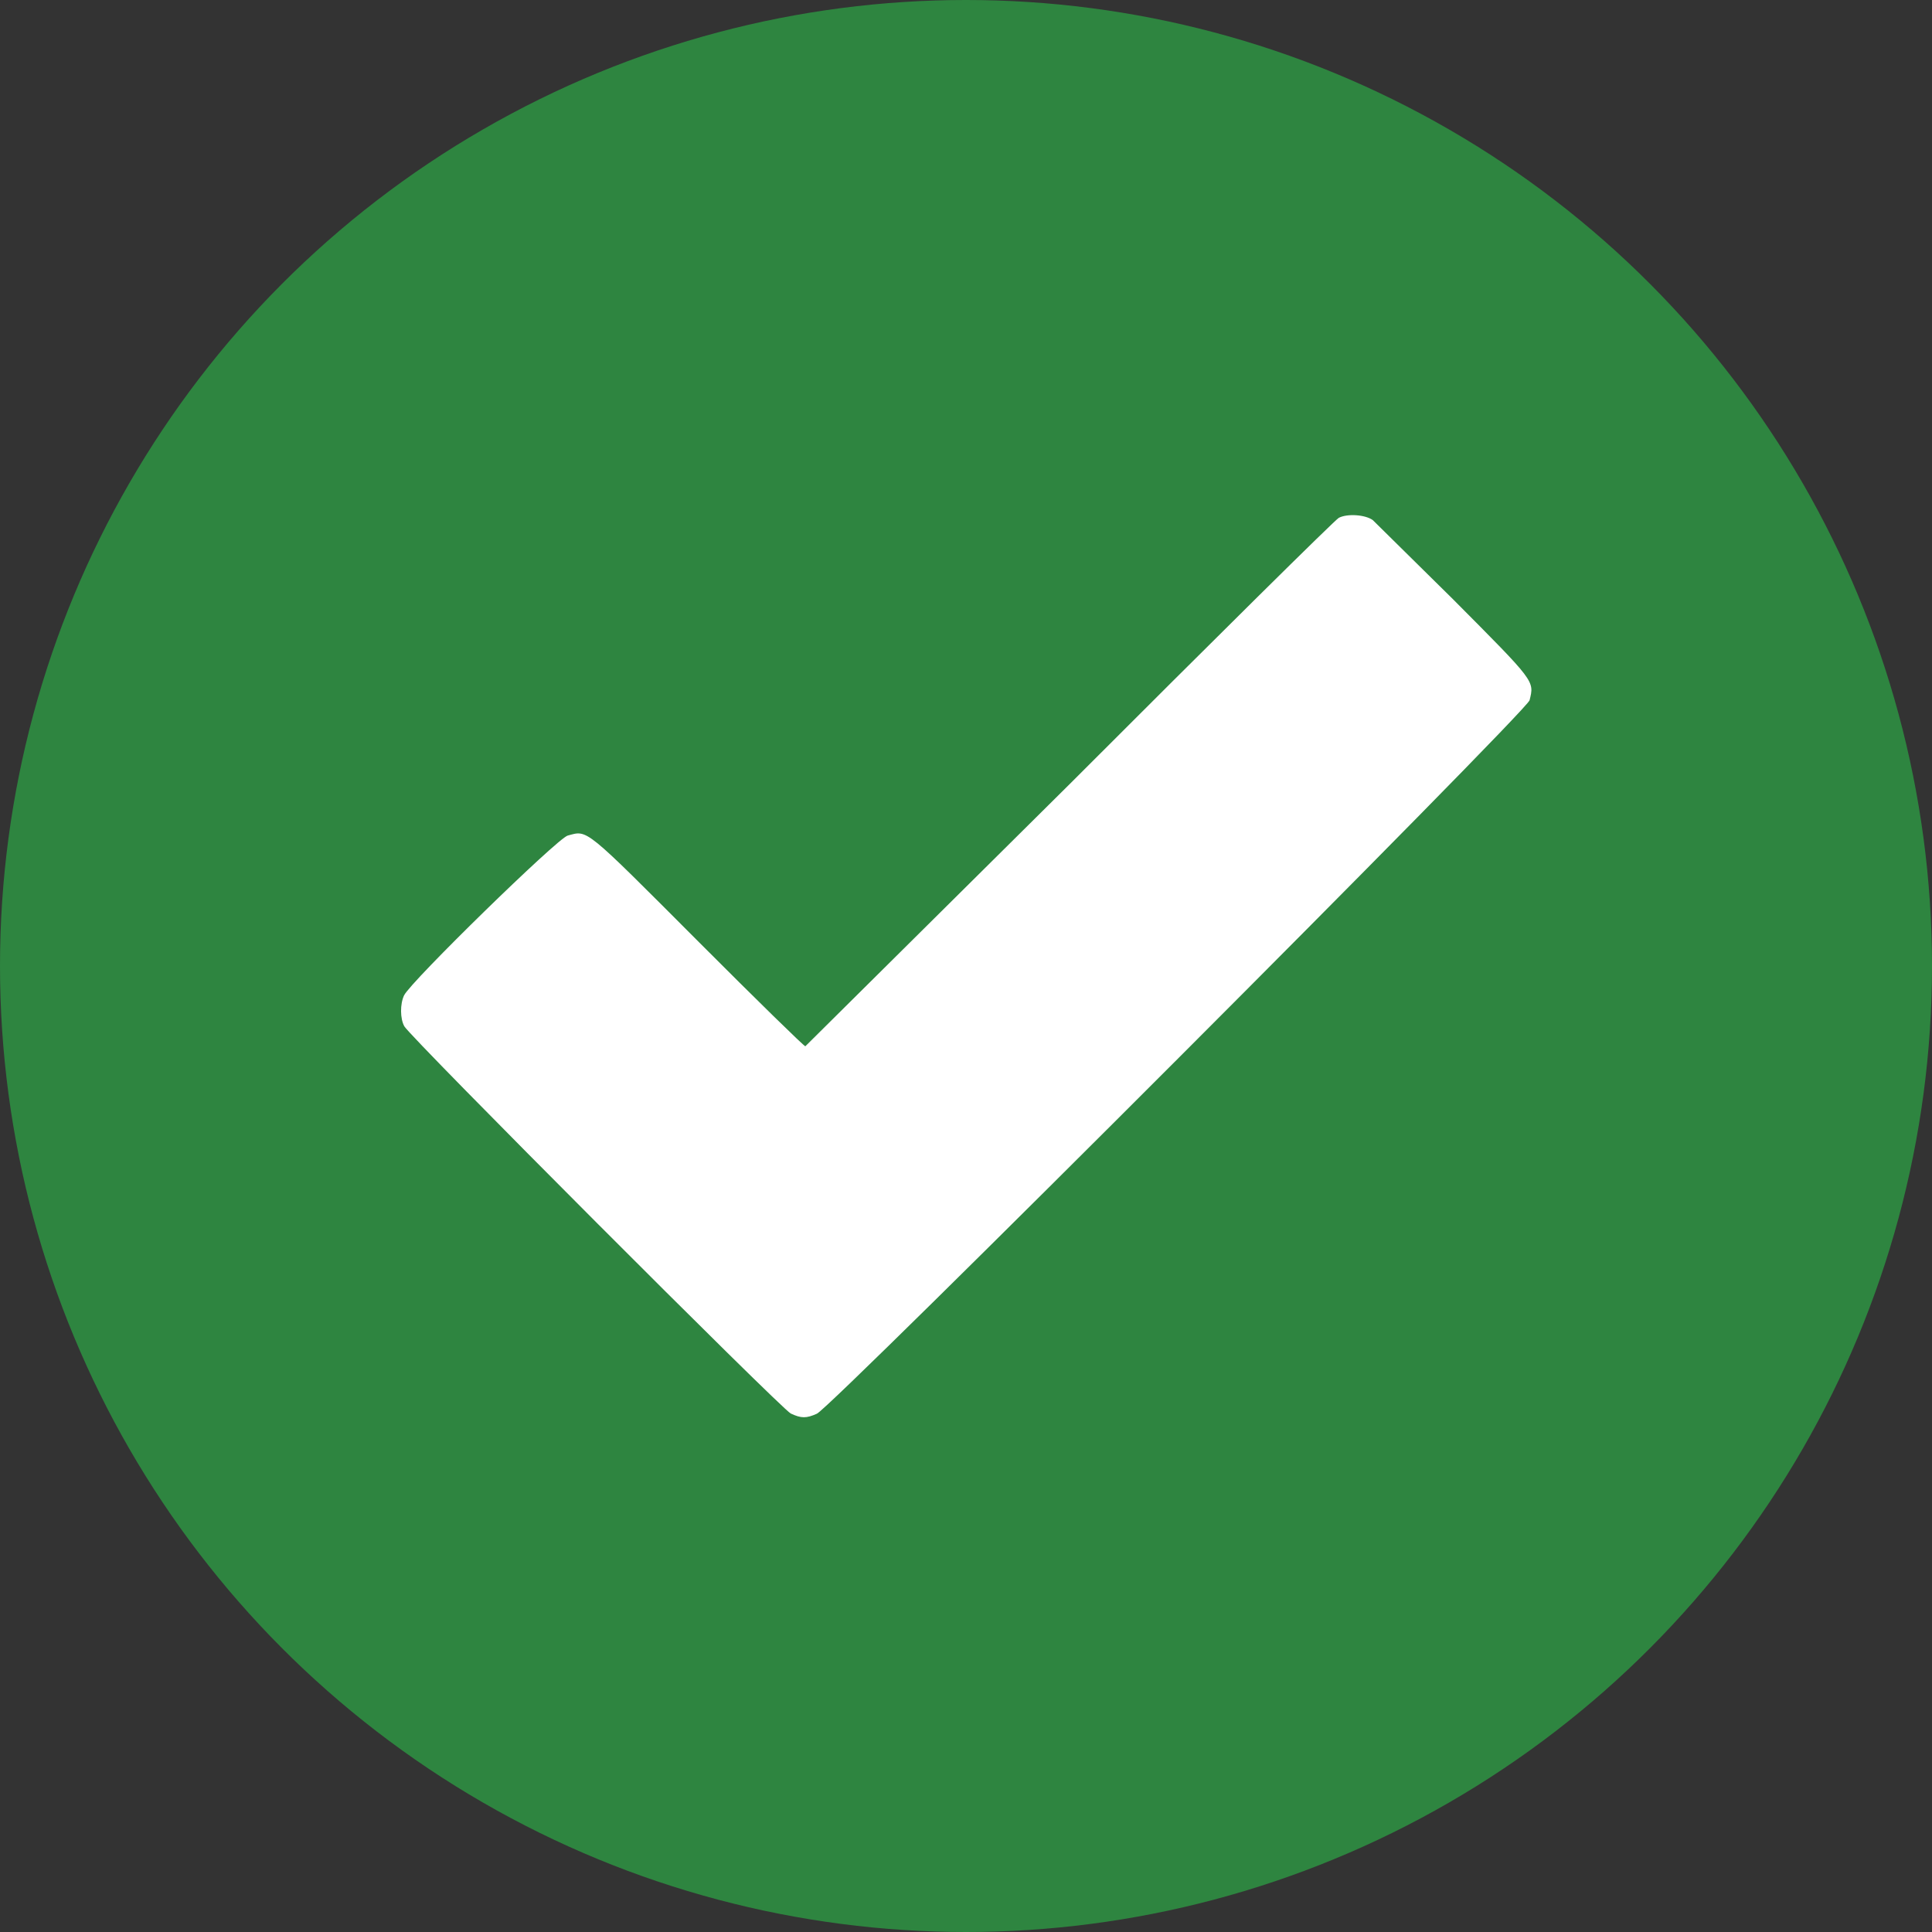
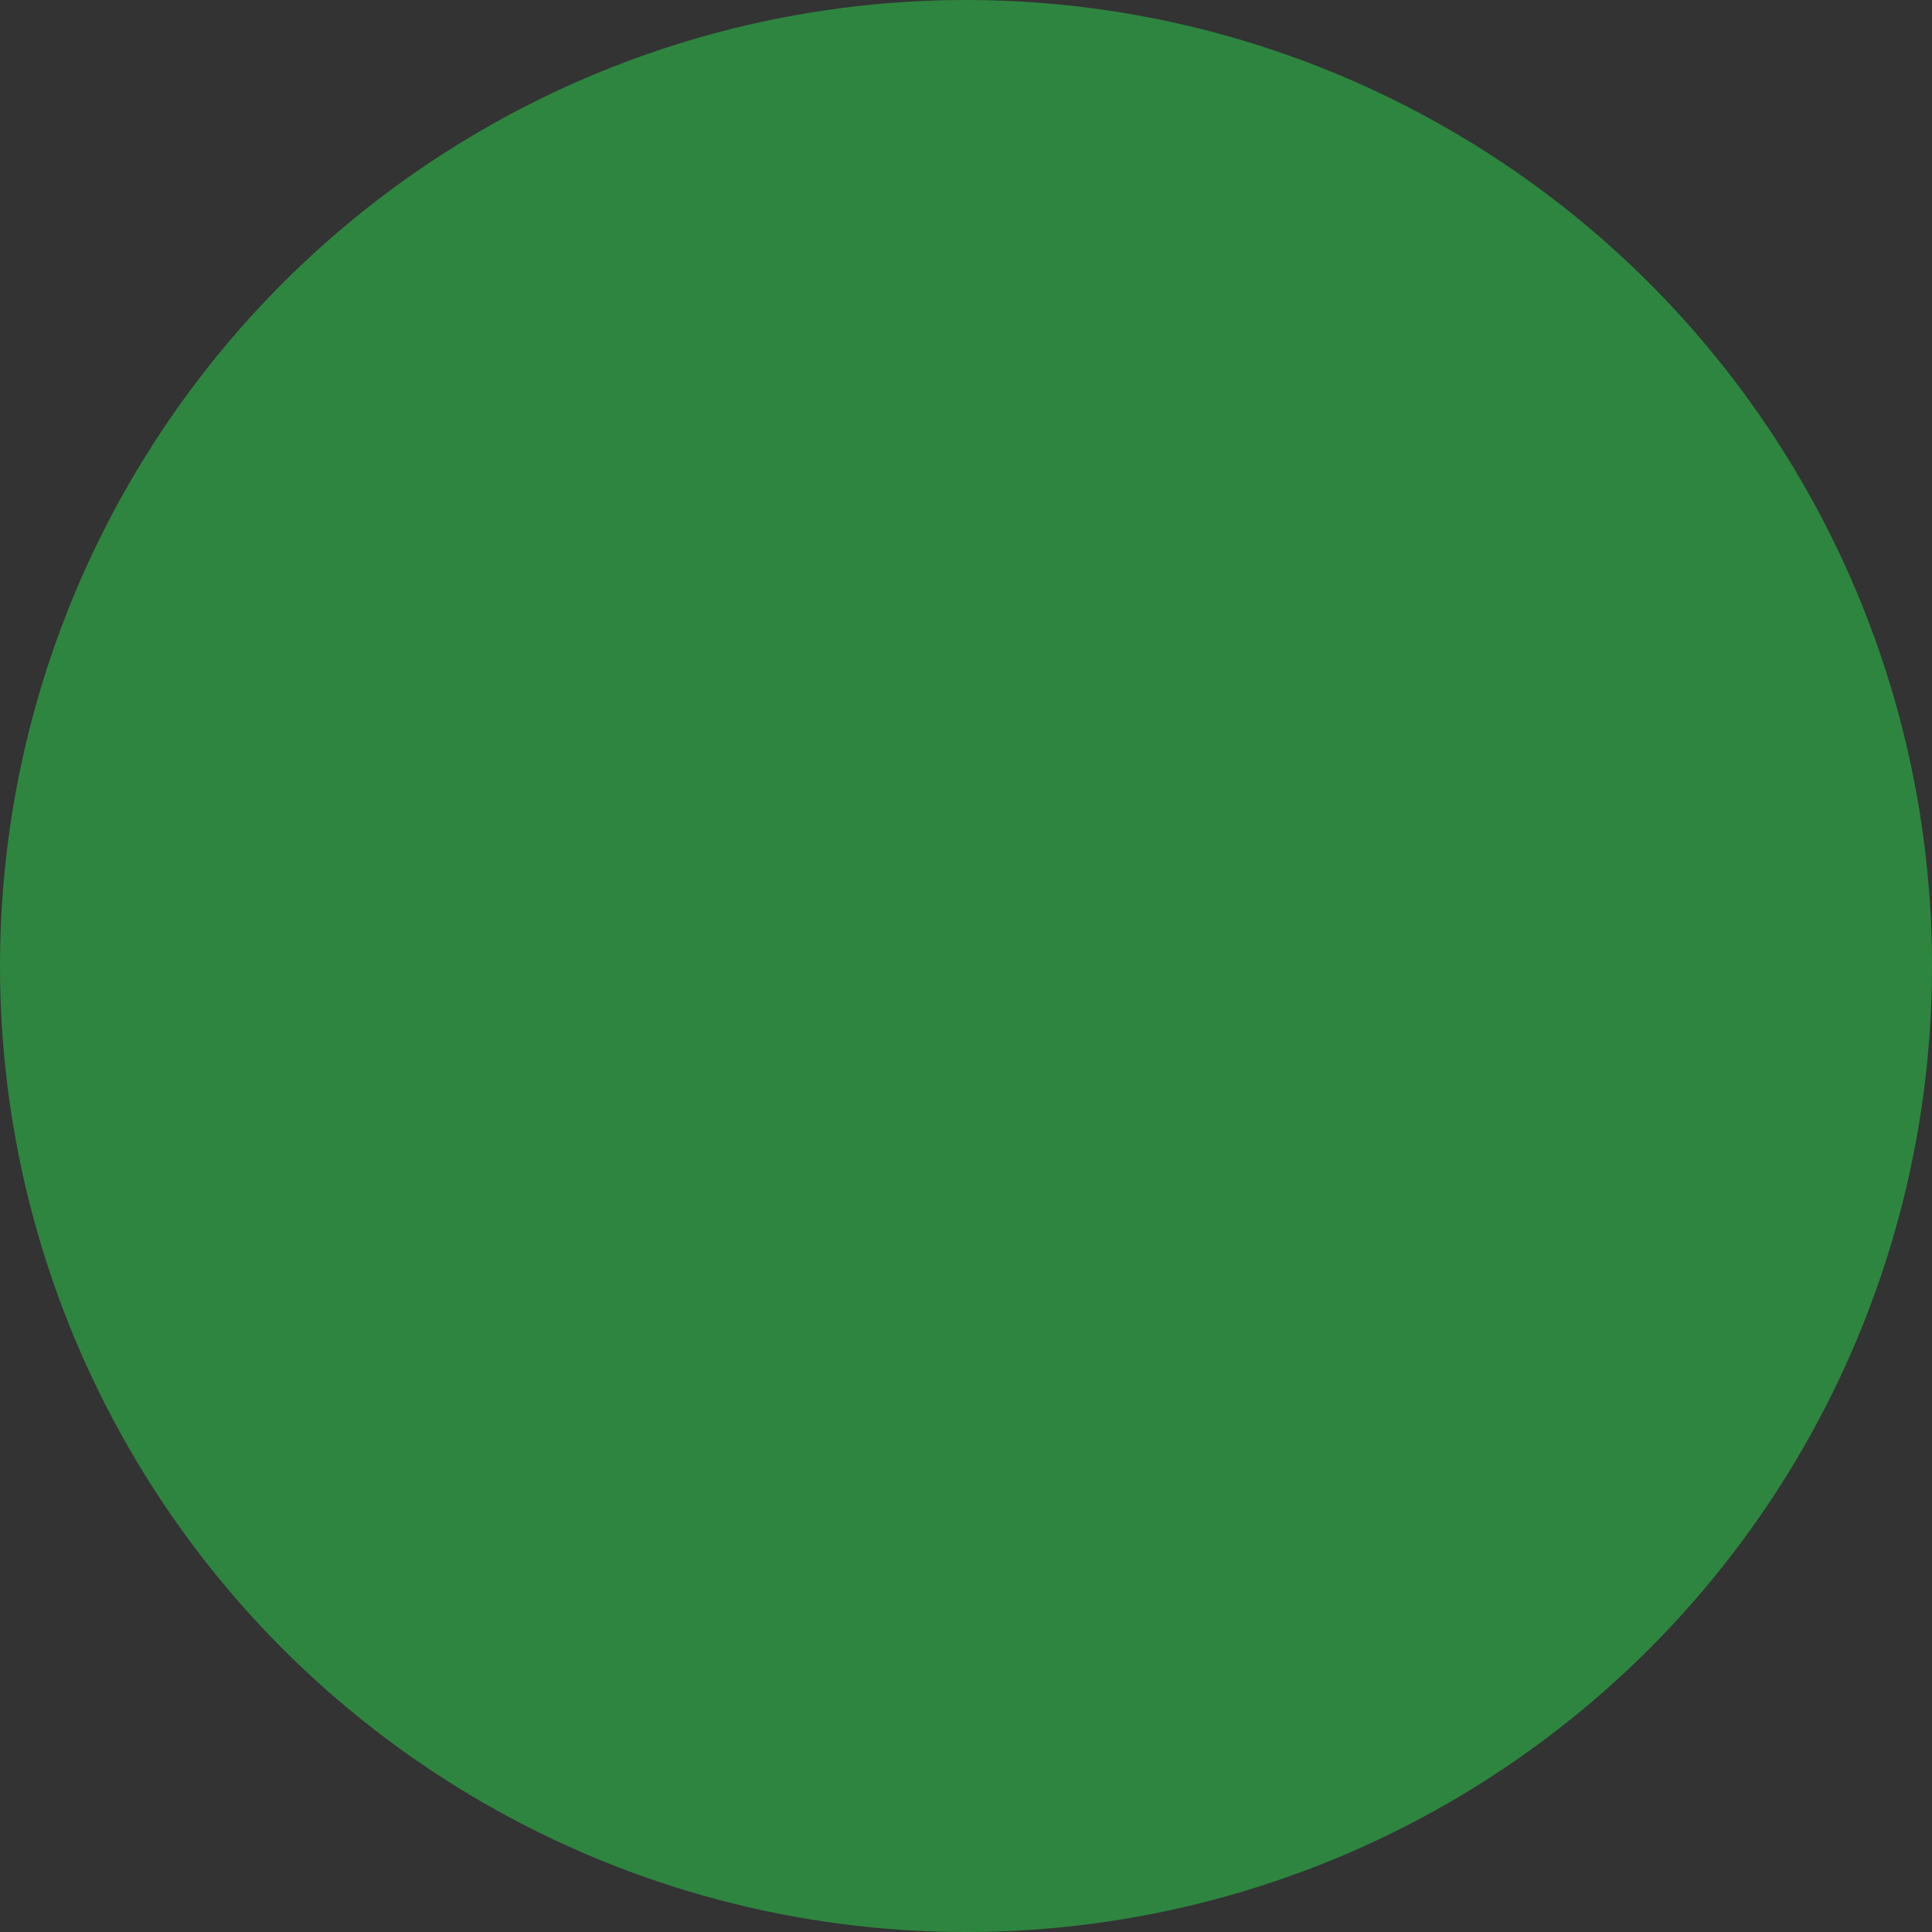
<svg xmlns="http://www.w3.org/2000/svg" width="512" height="512">
  <rect width="100%" height="100%" fill="#333333" stroke="none" />
  <circle fill="#2e8540" cx="256" cy="256" r="256" />
-   <path fill="#fff" d="M354.8 137.227c-.947.484-32.998 32.194-71.228 70.465l-70.15 69.582c-.358 0-13.032-12.402-28.164-27.564-30.72-30.775-29.419-29.719-34.816-28.271-2.739.734-41.622 38.708-43.354 42.337-1.094 2.295-1.066 6.185.062 8.209 1.65 2.965 99.949 101.456 102.415 102.614 2.763 1.299 4.11 1.309 6.924.047 4.044-1.813 188.141-186.113 188.866-189.071 1.266-5.192 1.6-4.752-20.34-26.813l-21.211-20.928c-2.01-1.454-6.729-1.773-9.004-.607" />
</svg>